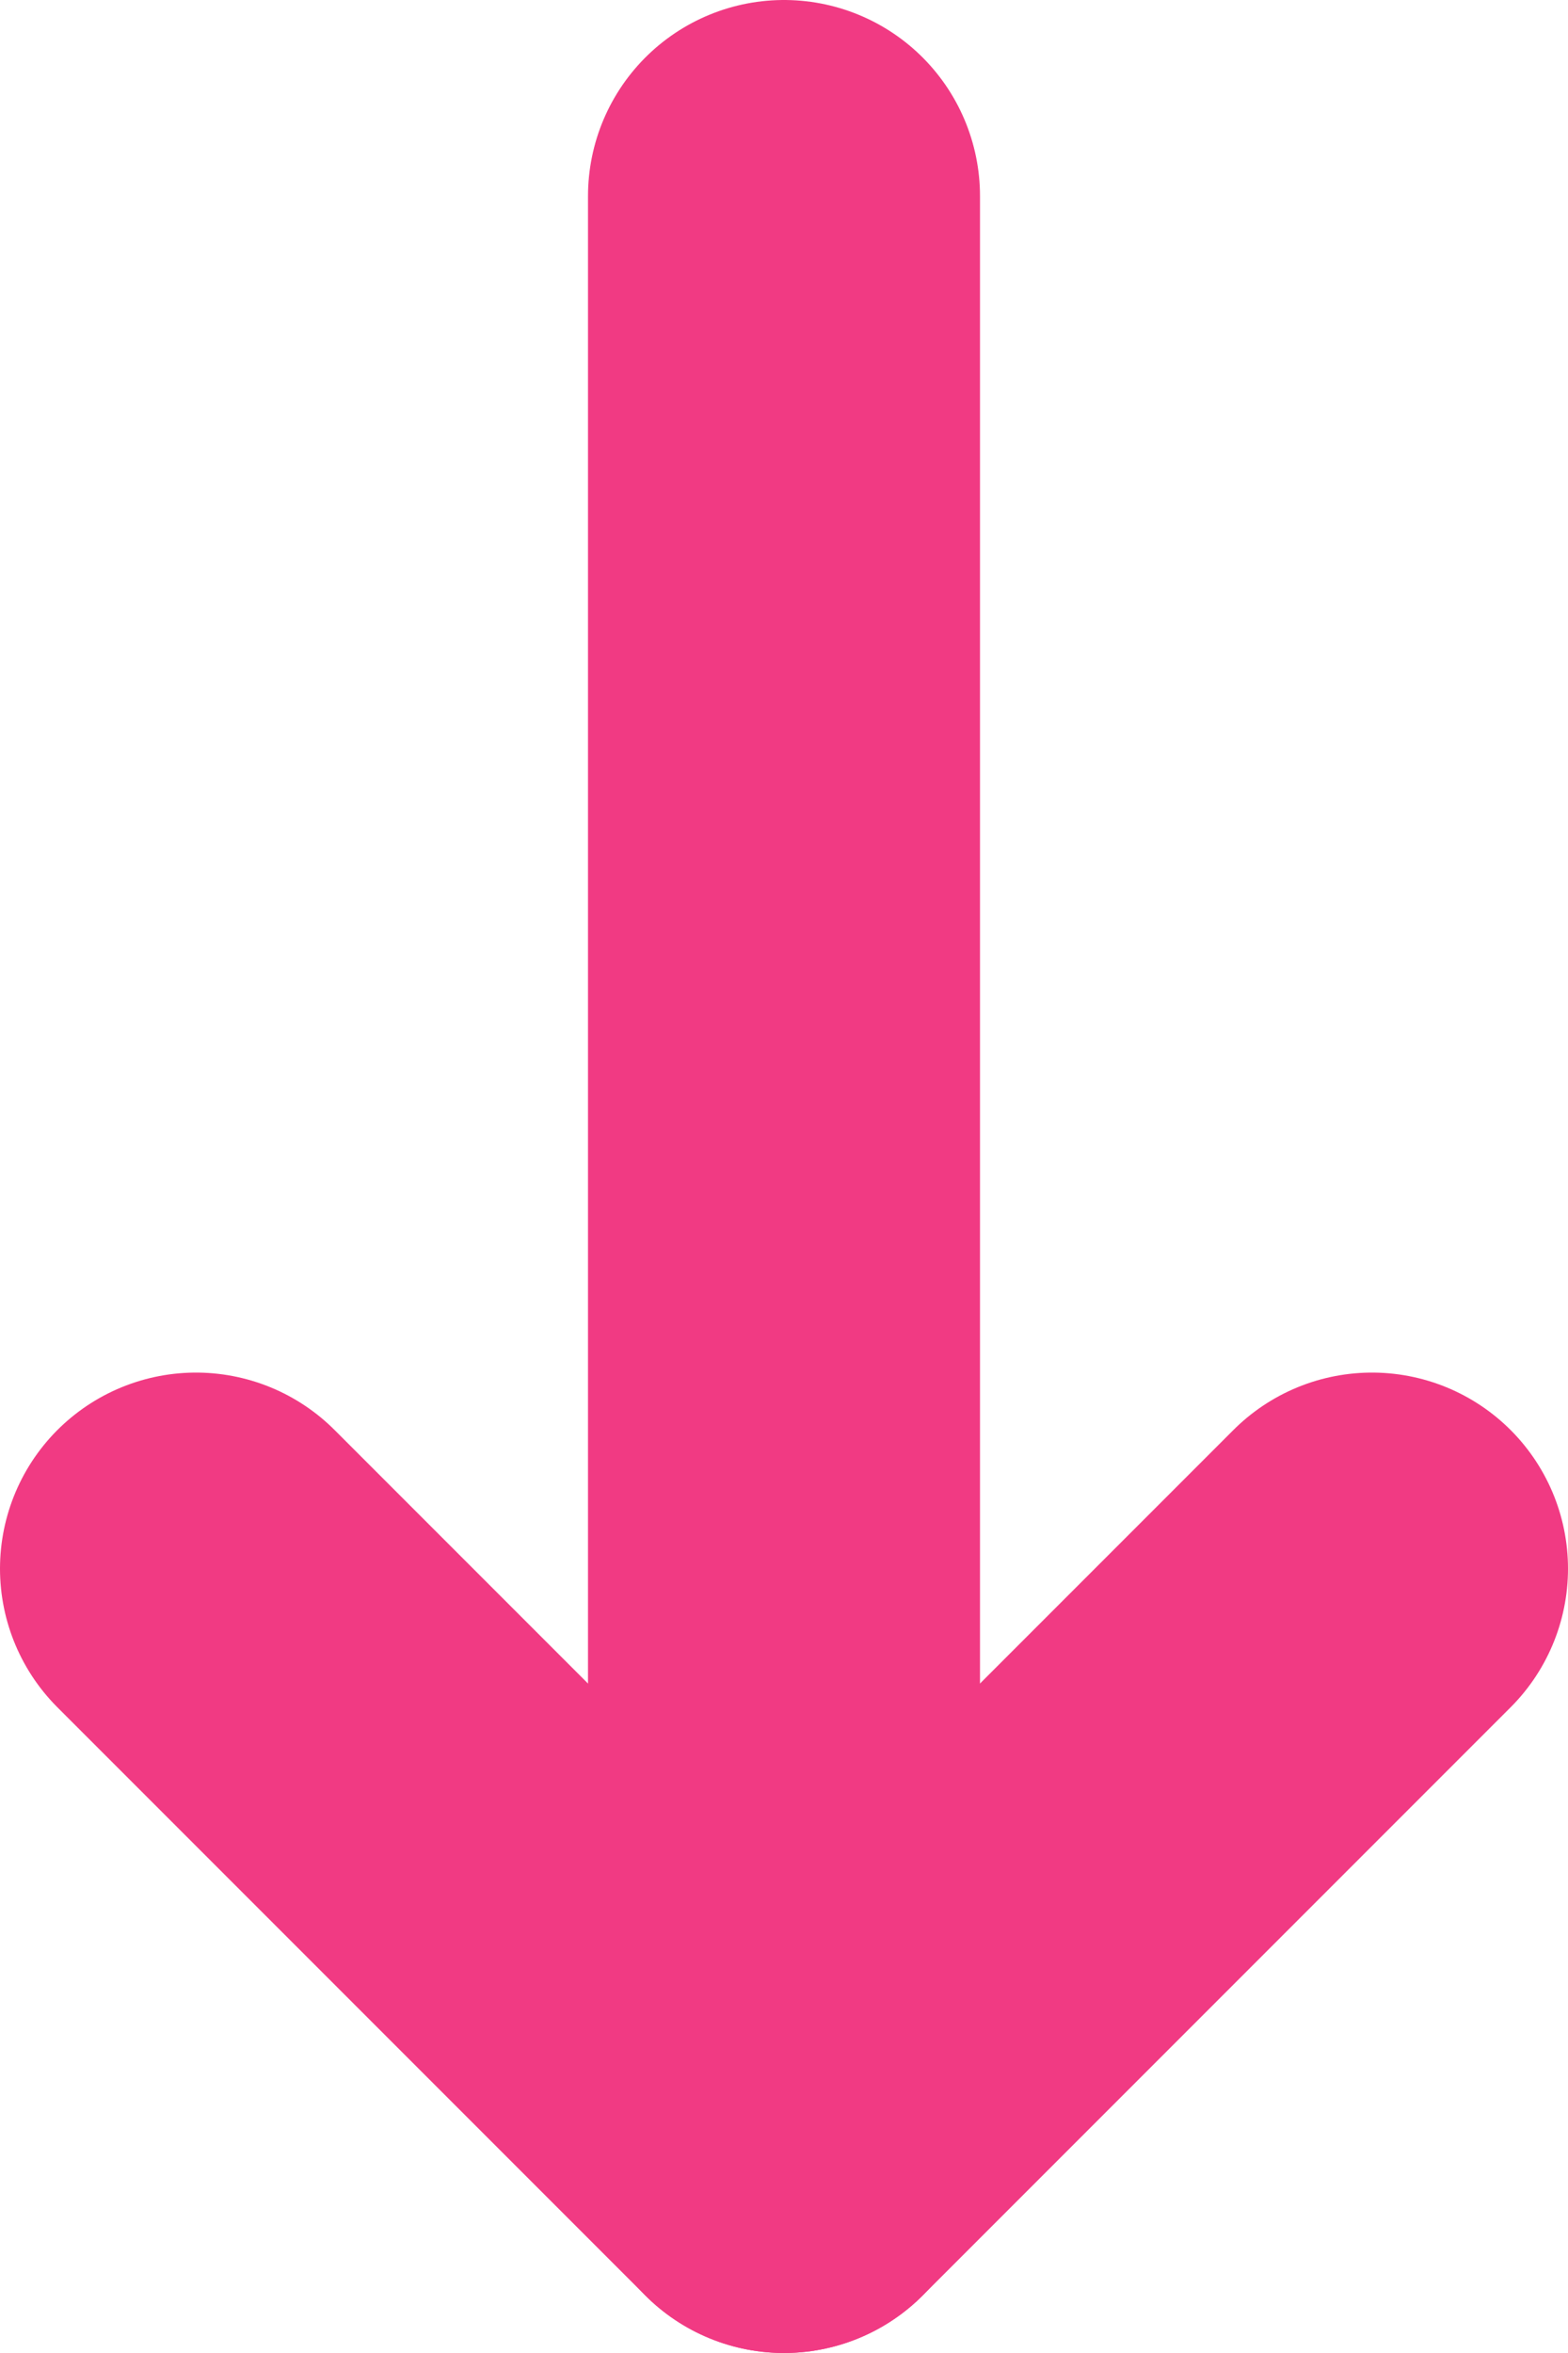
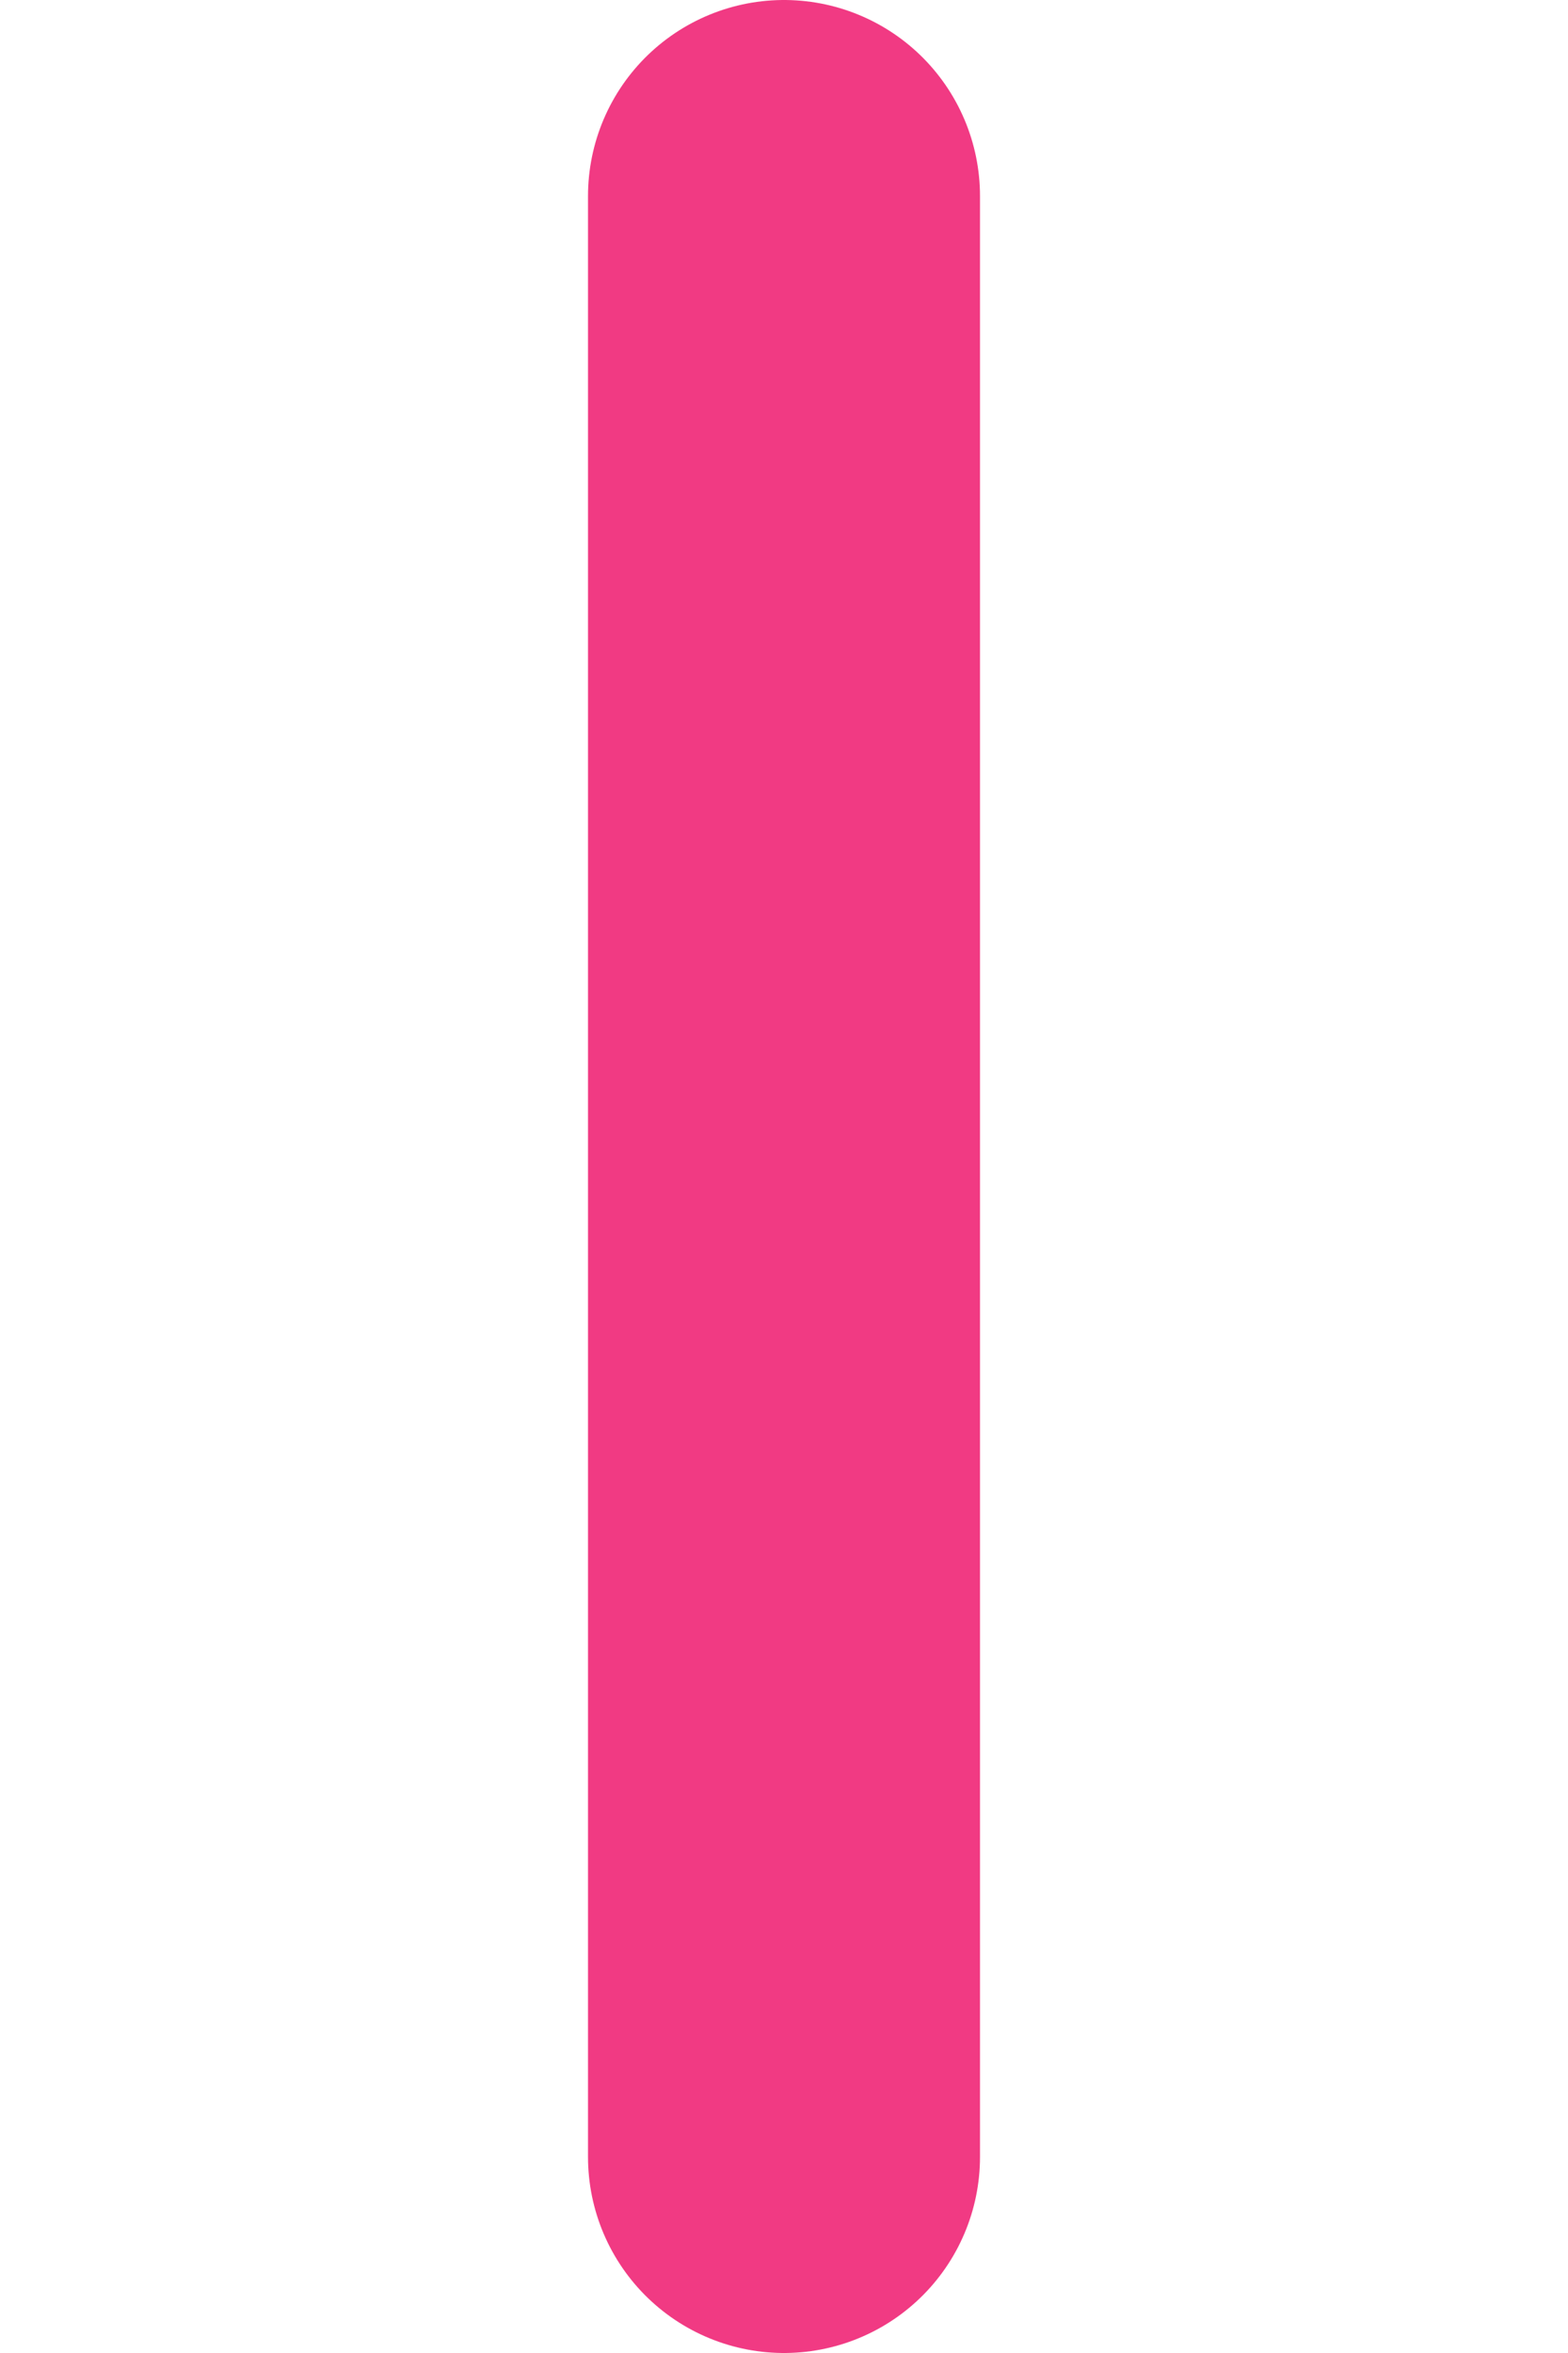
<svg xmlns="http://www.w3.org/2000/svg" width="8" height="12" viewBox="0 0 8 12" fill="none">
  <path d="M4 1V11" stroke="#F13A83" stroke-width="2" stroke-linecap="round" stroke-linejoin="round" />
-   <path d="M7 8L4 11L1 8" stroke="#F13A83" stroke-width="2" stroke-linecap="round" stroke-linejoin="round" />
</svg>